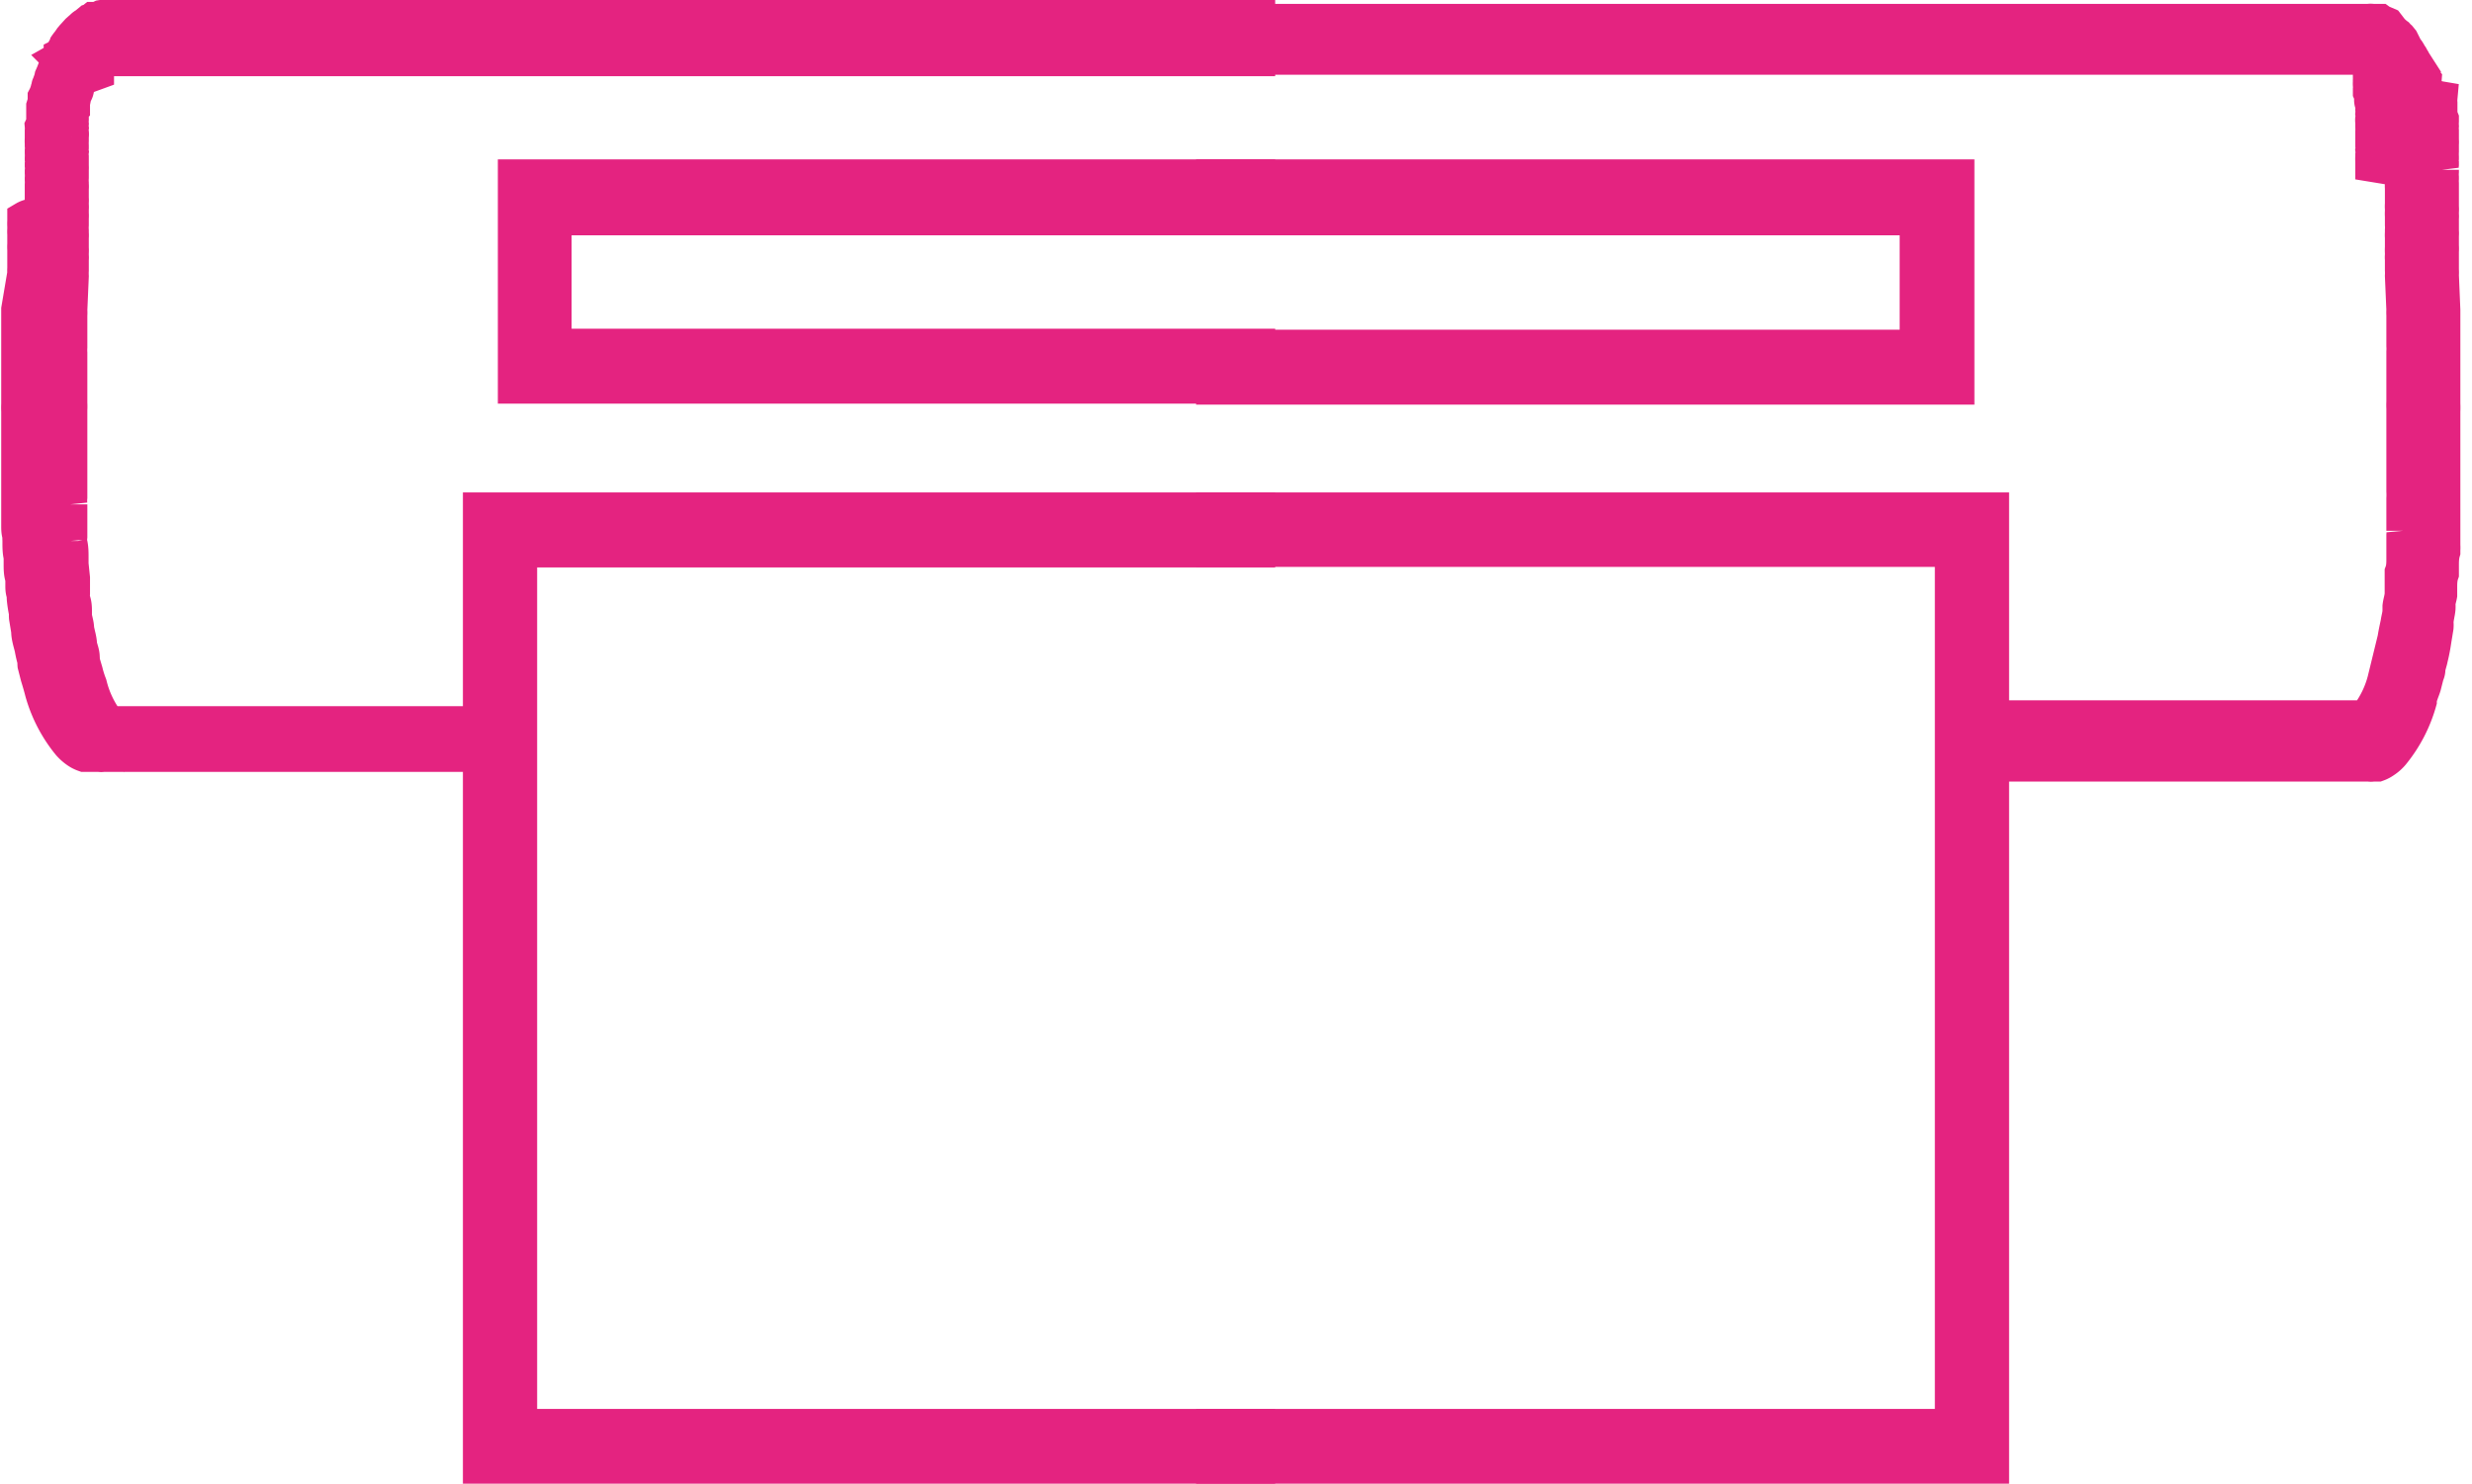
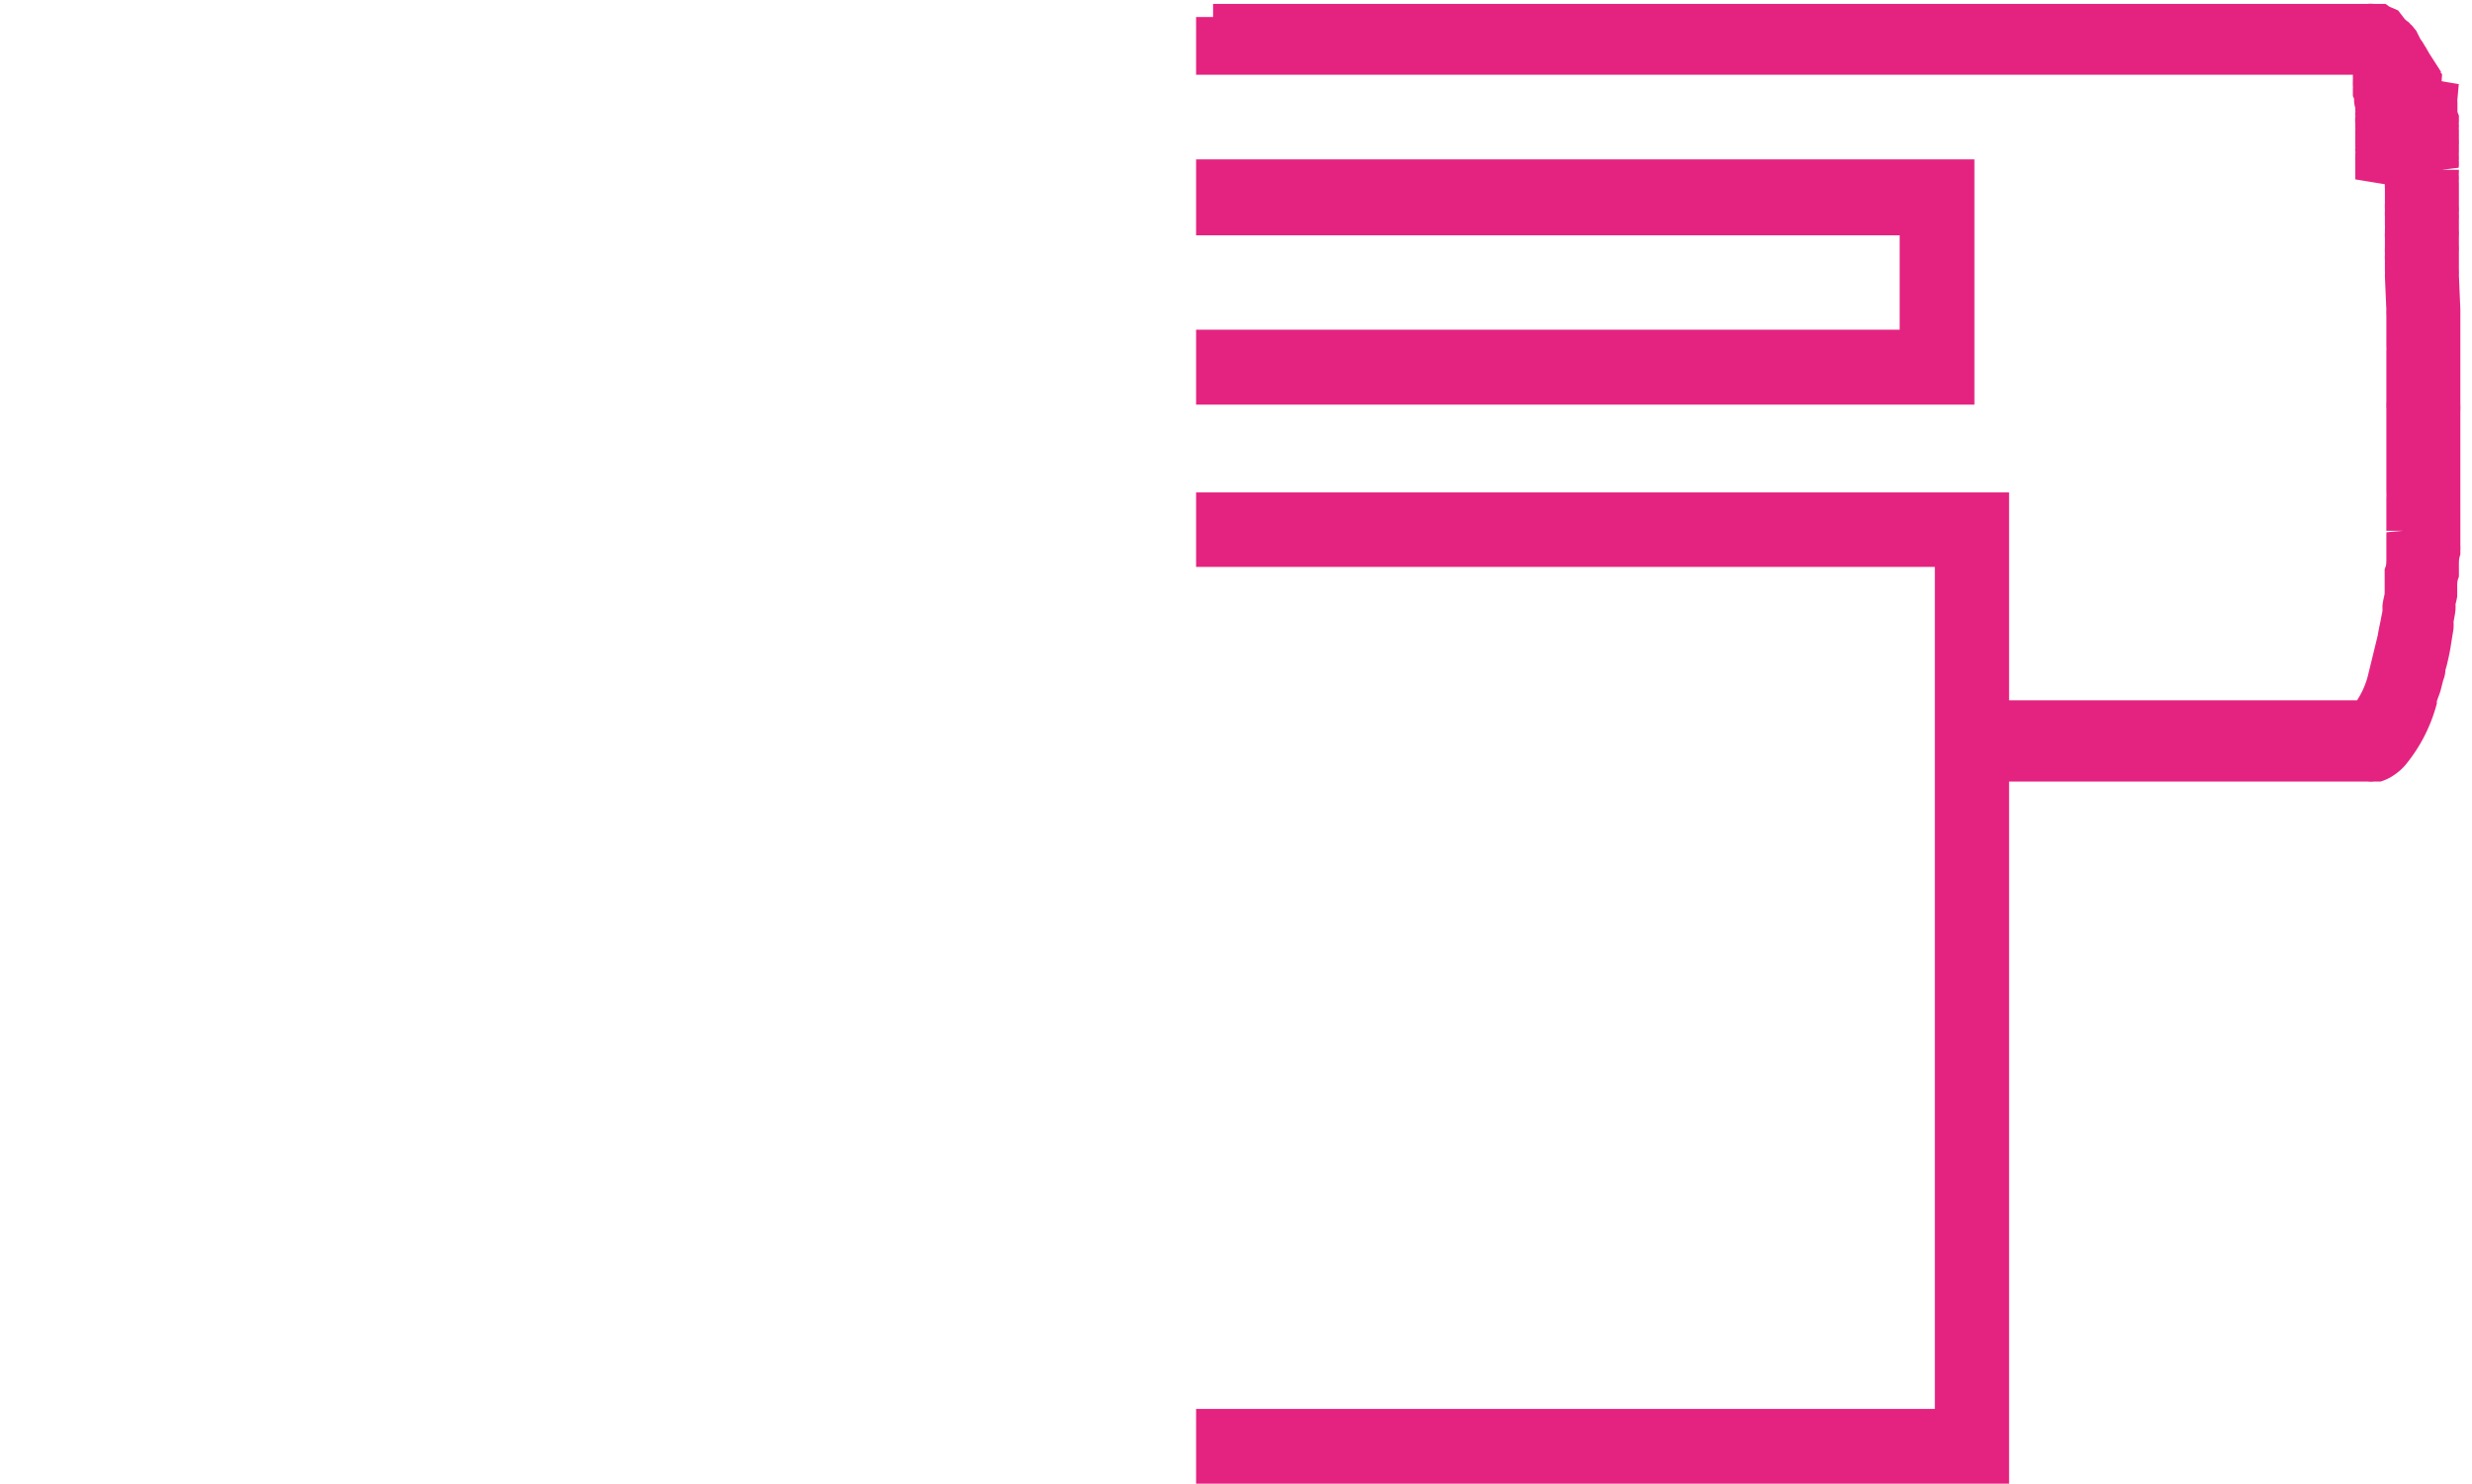
<svg xmlns="http://www.w3.org/2000/svg" id="Layer_1" data-name="Layer 1" viewBox="0 0 101.89 61.16">
  <defs>
    <style>.cls-1{fill:#e42380;stroke:#e42380;stroke-miterlimit:10;stroke-width:1.4px;}</style>
  </defs>
  <title>high-resolution-color-print</title>
-   <path class="cls-1" d="M51.86,9V7.27H21.22v8.67H51.86V14.25h-29V9Zm0,0V7.27H21.22v8.67H51.86V14.25h-29V9Zm0,0V7.27H21.22v8.67H51.86V14.25h-29V9Zm0,0V7.27H21.22v8.67H51.86V14.25h-29V9ZM4.53.7h-.2a.47.47,0,0,0-.16,0h0L4,.78l0,0-.16,0h0a.4.4,0,0,1-.13.07h0L3.53,1l0,0a.6.6,0,0,0-.13.09h0a.47.47,0,0,1-.11.1l0,0-.09.08,0,0L3,1.49s0,0,0,0a.44.44,0,0,1-.09.11v0l-.09.13v0a1.47,1.47,0,0,0-.1.13h0a.52.52,0,0,1-.06.13l0,0a.39.39,0,0,1-.08.14v0s0,.1-.08.14v0s0,.11-.07.15v0a.53.53,0,0,0-.08.15v0L2.19,3V3l-.07.16v0a1.21,1.21,0,0,1-.05.18v0c0,.05,0,.1-.05.16s0,0,0,0a1.27,1.27,0,0,1-.06.18v0A1.39,1.39,0,0,1,1.84,4h0c0,.07,0,.13,0,.19l0,0-.06.19v.05c0,.06,0,.12,0,.18v0c0,.07,0,.14,0,.2V5a.76.76,0,0,1-.06.2v0a1,1,0,0,1,0,.18v.07c0,.07,0,.13,0,.21v.06a1.25,1.25,0,0,0,0,.19V6a.93.93,0,0,1,0,.21v.09a1.91,1.91,0,0,1,0,.21v.06a.58.58,0,0,1,0,.19v.07a.89.89,0,0,1,0,.22v.08a1.46,1.46,0,0,1,0,.22l0,.07a1.37,1.37,0,0,1,0,.19v.08c0,.09,0,.16,0,.23V8c0,.06,0,.12,0,.19v.09l0,.2v.11l0,.23v.1A.88.88,0,0,0,1,9v.11a1.66,1.66,0,0,0,0,.22v.12a1.23,1.23,0,0,0,0,.2l0,.41a1.85,1.85,0,0,0,0,.24v.12s0,.1,0,.17l0,.46a1.64,1.64,0,0,0,0,.22L.75,12.75c0,.08,0,.14,0,.22v.28c0,.09,0,.16,0,.23V16c0,.1,0,.19,0,.29v.36a2.91,2.91,0,0,0,0,.3v.75c0,.1,0,.2,0,.3v.08c0,.2,0,.38,0,.57v.1c0,.09,0,.2,0,.3l0,.32c0,.1,0,.22,0,.32v.08c0,.12,0,.23,0,.34v.29l0,.31v.07l0,.38,0,.51c0,.14,0,.27.05.41v0a1.21,1.21,0,0,0,0,.19v.08c0,.2,0,.4.05.6l0,.3c0,.2,0,.4.07.59l0,.29c0,.12,0,.25.06.38v0a1.23,1.23,0,0,0,0,.19v0a5.21,5.21,0,0,0,.09.57v0a1.11,1.11,0,0,0,0,.19v0l.09.55v0c0,.25.09.5.14.72v0a4.87,4.87,0,0,0,.12.52h0a.94.94,0,0,0,0,.16v0l.12.47c.07.23.13.43.18.63a5.92,5.92,0,0,0,1.11,2.15,1.8,1.8,0,0,0,.36.32l0,0a1.22,1.22,0,0,0,.28.14h0s0,0,0,0H4l.07,0H4.1a.35.35,0,0,0,.14,0l.06,0H19.78V60.46H51.86V58.78H21.44V22.69H51.86V21H19.78v8.81H4.52l-.1-.08a4.17,4.17,0,0,1-.71-1.51v0a4.26,4.26,0,0,1-.17-.54l-.13-.44h0a.76.76,0,0,0,0-.16c0-.16-.07-.32-.11-.49v0c0-.21-.08-.44-.12-.67v0c0-.17-.06-.34-.09-.51v0l0-.17v0c0-.18,0-.36-.08-.54v-.06a1,1,0,0,1,0-.17v0c0-.13,0-.25,0-.37l0-.27-.06-.58,0-.28c0-.2,0-.39-.05-.59v-.08a1,1,0,0,1,0-.18v0c0-.12,0-.25,0-.39l0-.49c0-.13,0-.26,0-.37v-.08a1.43,1.43,0,0,1,0-.29l0-.29c0-.11,0-.22,0-.32v-.09c0-.1,0-.21,0-.3l0-.33c0-.1,0-.2,0-.3v-.08l0-.55v-.08c0-.11,0-.22,0-.31V17.3c0-.09,0-.21,0-.3v-.1a2.81,2.81,0,0,0,0-.29V14.55a2,2,0,0,1,0-.24V13a1.62,1.62,0,0,0,0-.22l.06-1.4a2.15,2.15,0,0,1,0-.23l0-.45a.76.76,0,0,0,0-.16l0-.11a1.8,1.8,0,0,0,0-.22l0-.41a1.34,1.34,0,0,0,0-.2l0-.1a1.5,1.5,0,0,1,0-.22v-.1c0-.05,0-.11,0-.17V9a1.55,1.55,0,0,0,0-.21V8.63a1.11,1.11,0,0,0,0-.19V8.35a1.29,1.29,0,0,0,0-.19V8.07q0-.09,0-.21V7.78a1,1,0,0,0,0-.18l0-.06a1.64,1.64,0,0,1,0-.22V7.25l0-.22V7a1.36,1.36,0,0,0,0-.17V6.73l0-.2,0-.07a.75.75,0,0,1,0-.2v0a.57.57,0,0,1,0-.18V6a1.8,1.8,0,0,1,0-.19v0c0-.06,0-.11,0-.18v0a.65.65,0,0,0,0-.19l0,0a.48.48,0,0,1,0-.18v0a.75.75,0,0,1,0-.16v0a.85.85,0,0,1,0-.17V4.64c0-.06,0-.12.05-.17h0l0-.15,0,0c0-.07,0-.12,0-.17v0c0-.05,0-.1.05-.14v0a.66.66,0,0,1,.05-.15v0a.42.42,0,0,0,.06-.14v0a1.17,1.17,0,0,0,0-.11v0a.3.3,0,0,1,0-.11v0l.06-.11h0a.66.66,0,0,1,0-.11L4,3l0-.1v0s0,0,0-.09h0l0-.08h0s0-.05,0-.08,0,0,0-.06l.15-.15s0,0,0,0h.11s0,0,0,0H51.86V.7ZM21.22,15.94H51.86V14.25h-29V9h29V7.27H21.22ZM51.86,9V7.27H21.22v8.67H51.86V14.25h-29V9Zm0,0V7.27H21.22v8.67H51.86V14.25h-29V9Zm0,0V7.27H21.22v8.67H51.86V14.25h-29V9Zm0,0V7.27H21.22v8.67H51.86V14.25h-29V9Z" />
  <path class="cls-1" d="M79,9v5.29H50v1.69H80.68V7.27H50V9Zm0,0v5.29H50v1.69H80.68V7.27H50V9Zm0,0v5.29H50v1.69H80.68V7.27H50V9Zm0,0v5.29H50v1.69H80.68V7.27H50V9ZM50,.7V2.38H97.36s0,0,0,0h.11s0,0,0,0l.15.15s0,0,0,.06,0,0,0,.08h0l.06.08h0a.79.79,0,0,0,0,.09v0l0,.1,0,0a.58.58,0,0,1,0,.11h0l0,.11v0a.3.3,0,0,1,0,.11v0a1.17,1.17,0,0,0,0,.11l0,0a.78.78,0,0,0,0,.14v0a.66.66,0,0,1,0,.15v0s0,.09,0,.14v0a.69.69,0,0,1,.05.17l0,0,0,.15h0s0,.11.05.17v.05a.84.84,0,0,1,0,.17v0a.75.75,0,0,1,0,.16v0a.48.48,0,0,1,0,.18l0,0a.65.65,0,0,0,0,.19v0c0,.07,0,.12,0,.18v0a1.62,1.62,0,0,1,0,.19V6a.57.57,0,0,1,0,.18v0a.75.75,0,0,1,0,.2l0,.07a1.18,1.18,0,0,0,0,.2V6.8L99,7V7l0,.22v.07a1.64,1.64,0,0,1,0,.22l0,.06a1,1,0,0,0,0,.18v.08c0,.08,0,.15,0,.21v.09l0,.19v.09a1.11,1.11,0,0,0,0,.19v.11a1.55,1.55,0,0,0,0,.21V9c0,.06,0,.12,0,.17v.1a1.5,1.5,0,0,1,0,.22l0,.1a1.34,1.34,0,0,0,0,.2l0,.41a1.8,1.8,0,0,0,0,.22v.11a.76.76,0,0,0,0,.16l0,.45a2.15,2.15,0,0,1,0,.23l.06,1.4a1.62,1.62,0,0,0,0,.22l0,.27v1a2,2,0,0,1,0,.24v2.06a2.81,2.81,0,0,0,0,.29V17c0,.09,0,.21,0,.3v.33c0,.09,0,.2,0,.31V18l0,.55v.08c0,.1,0,.2,0,.3l0,.33c0,.09,0,.2,0,.3v.09c0,.1,0,.21,0,.32l0,.29a2.83,2.83,0,0,1,0,.29v.08c0,.11,0,.24,0,.37l0,.49c0,.14,0,.27,0,.39v0a1,1,0,0,1,0,.18v.08c0,.2,0,.39,0,.59l0,.28c0,.2,0,.39-.07.58l0,.27c0,.12,0,.24,0,.37v0l0,.17v.06c0,.18-.07.36-.09.54v0l0,.17v0c0,.17-.06.34-.08.51v0c-.05.23-.1.46-.13.67v0a3.88,3.88,0,0,1-.11.49.76.76,0,0,0,0,.16h0l-.13.44c0,.19-.1.37-.16.54v0a4.1,4.1,0,0,1-.72,1.51l-.1.08H82.11V21H50v1.67H80.45V58.78H50v1.68H82.11V31.52H97.6l.05,0a.44.44,0,0,0,.15,0h.06l.07,0H98s0,0,0,0h0a1.15,1.15,0,0,0,.27-.14l0,0a1.56,1.56,0,0,0,.36-.32,5.92,5.92,0,0,0,1.11-2.15c0-.2.11-.4.18-.63l.12-.47v0a.49.49,0,0,0,.05-.16h0c0-.17.08-.35.11-.52v0a7.07,7.07,0,0,0,.14-.72v0l.09-.55,0,0a1.11,1.11,0,0,0,0-.19v0c0-.19.06-.37.08-.57v0a1.23,1.23,0,0,0,0-.19v0c0-.13.05-.26.07-.38l0-.29c0-.19,0-.39.07-.59l0-.3c0-.2,0-.4.06-.6v-.08a1.21,1.21,0,0,0,0-.19v0c0-.14,0-.27,0-.41l0-.51,0-.38v-.07l0-.31,0-.29c0-.11,0-.22,0-.34v-.08c0-.1,0-.22,0-.32V19c0-.1,0-.21,0-.3v-.1c0-.19,0-.37,0-.57V18c0-.1,0-.2,0-.3v-.75a2.91,2.91,0,0,0,0-.3v-.36c0-.1,0-.19,0-.29v-2.5c0-.07,0-.14,0-.23V13c0-.08,0-.14,0-.22l-.06-1.44a1.64,1.64,0,0,0,0-.22l0-.46c0-.07,0-.12,0-.17v-.12a1.85,1.85,0,0,0,0-.24l0-.41a1.23,1.23,0,0,0,0-.2V9.37c0-.07,0-.15,0-.22V9a.88.88,0,0,0,0-.16v-.1a1.57,1.57,0,0,0,0-.23V8.44l0-.2V8.15c0-.07,0-.13,0-.19V7.87c0-.07,0-.14,0-.23V7.56a1.37,1.37,0,0,1,0-.19V7.3a1.46,1.46,0,0,1,0-.22l0-.08a.89.89,0,0,1,0-.22V6.71a.58.58,0,0,1,0-.19V6.46a1.91,1.91,0,0,1,0-.21V6.16c0-.06,0-.12,0-.21l0,0a1.25,1.25,0,0,0,0-.19V5.66c0-.08,0-.14,0-.21V5.38a1,1,0,0,1,0-.18v0a1.46,1.46,0,0,1,0-.2V4.9a1.17,1.17,0,0,1-.06-.2v0c0-.06,0-.12,0-.18V4.43c0-.06,0-.12,0-.19l0,0a1.05,1.05,0,0,1,0-.19h0A1.39,1.39,0,0,1,100,3.8v0a1.21,1.21,0,0,1,0-.18s0,0,0,0a1.66,1.66,0,0,1-.06-.16v0a1.21,1.21,0,0,1,0-.18v0L99.72,3V3l-.07-.15v0a1.07,1.07,0,0,0-.07-.15v0s0-.1-.08-.15v0s0-.09-.08-.14v0s0-.09-.08-.14l0,0a.52.52,0,0,1-.06-.13h0a.64.64,0,0,0-.1-.13v0L99,1.65v0l-.09-.11s0,0,0,0a.94.94,0,0,1-.1-.1l0,0a1.15,1.15,0,0,1-.1-.08l0,0-.11-.1h0L98.4,1l0,0L98.26.94h0A.54.54,0,0,1,98.1.86h0l-.16,0,0,0-.15,0h0a.44.44,0,0,0-.16,0H50ZM80.68,7.27H50V9H79v5.29H50v1.69H80.68ZM79,9v5.29H50v1.69H80.68V7.27H50V9Zm0,0v5.29H50v1.69H80.68V7.27H50V9Zm0,0v5.29H50v1.69H80.68V7.27H50V9Zm0,0v5.29H50v1.69H80.68V7.27H50V9Z" />
</svg>